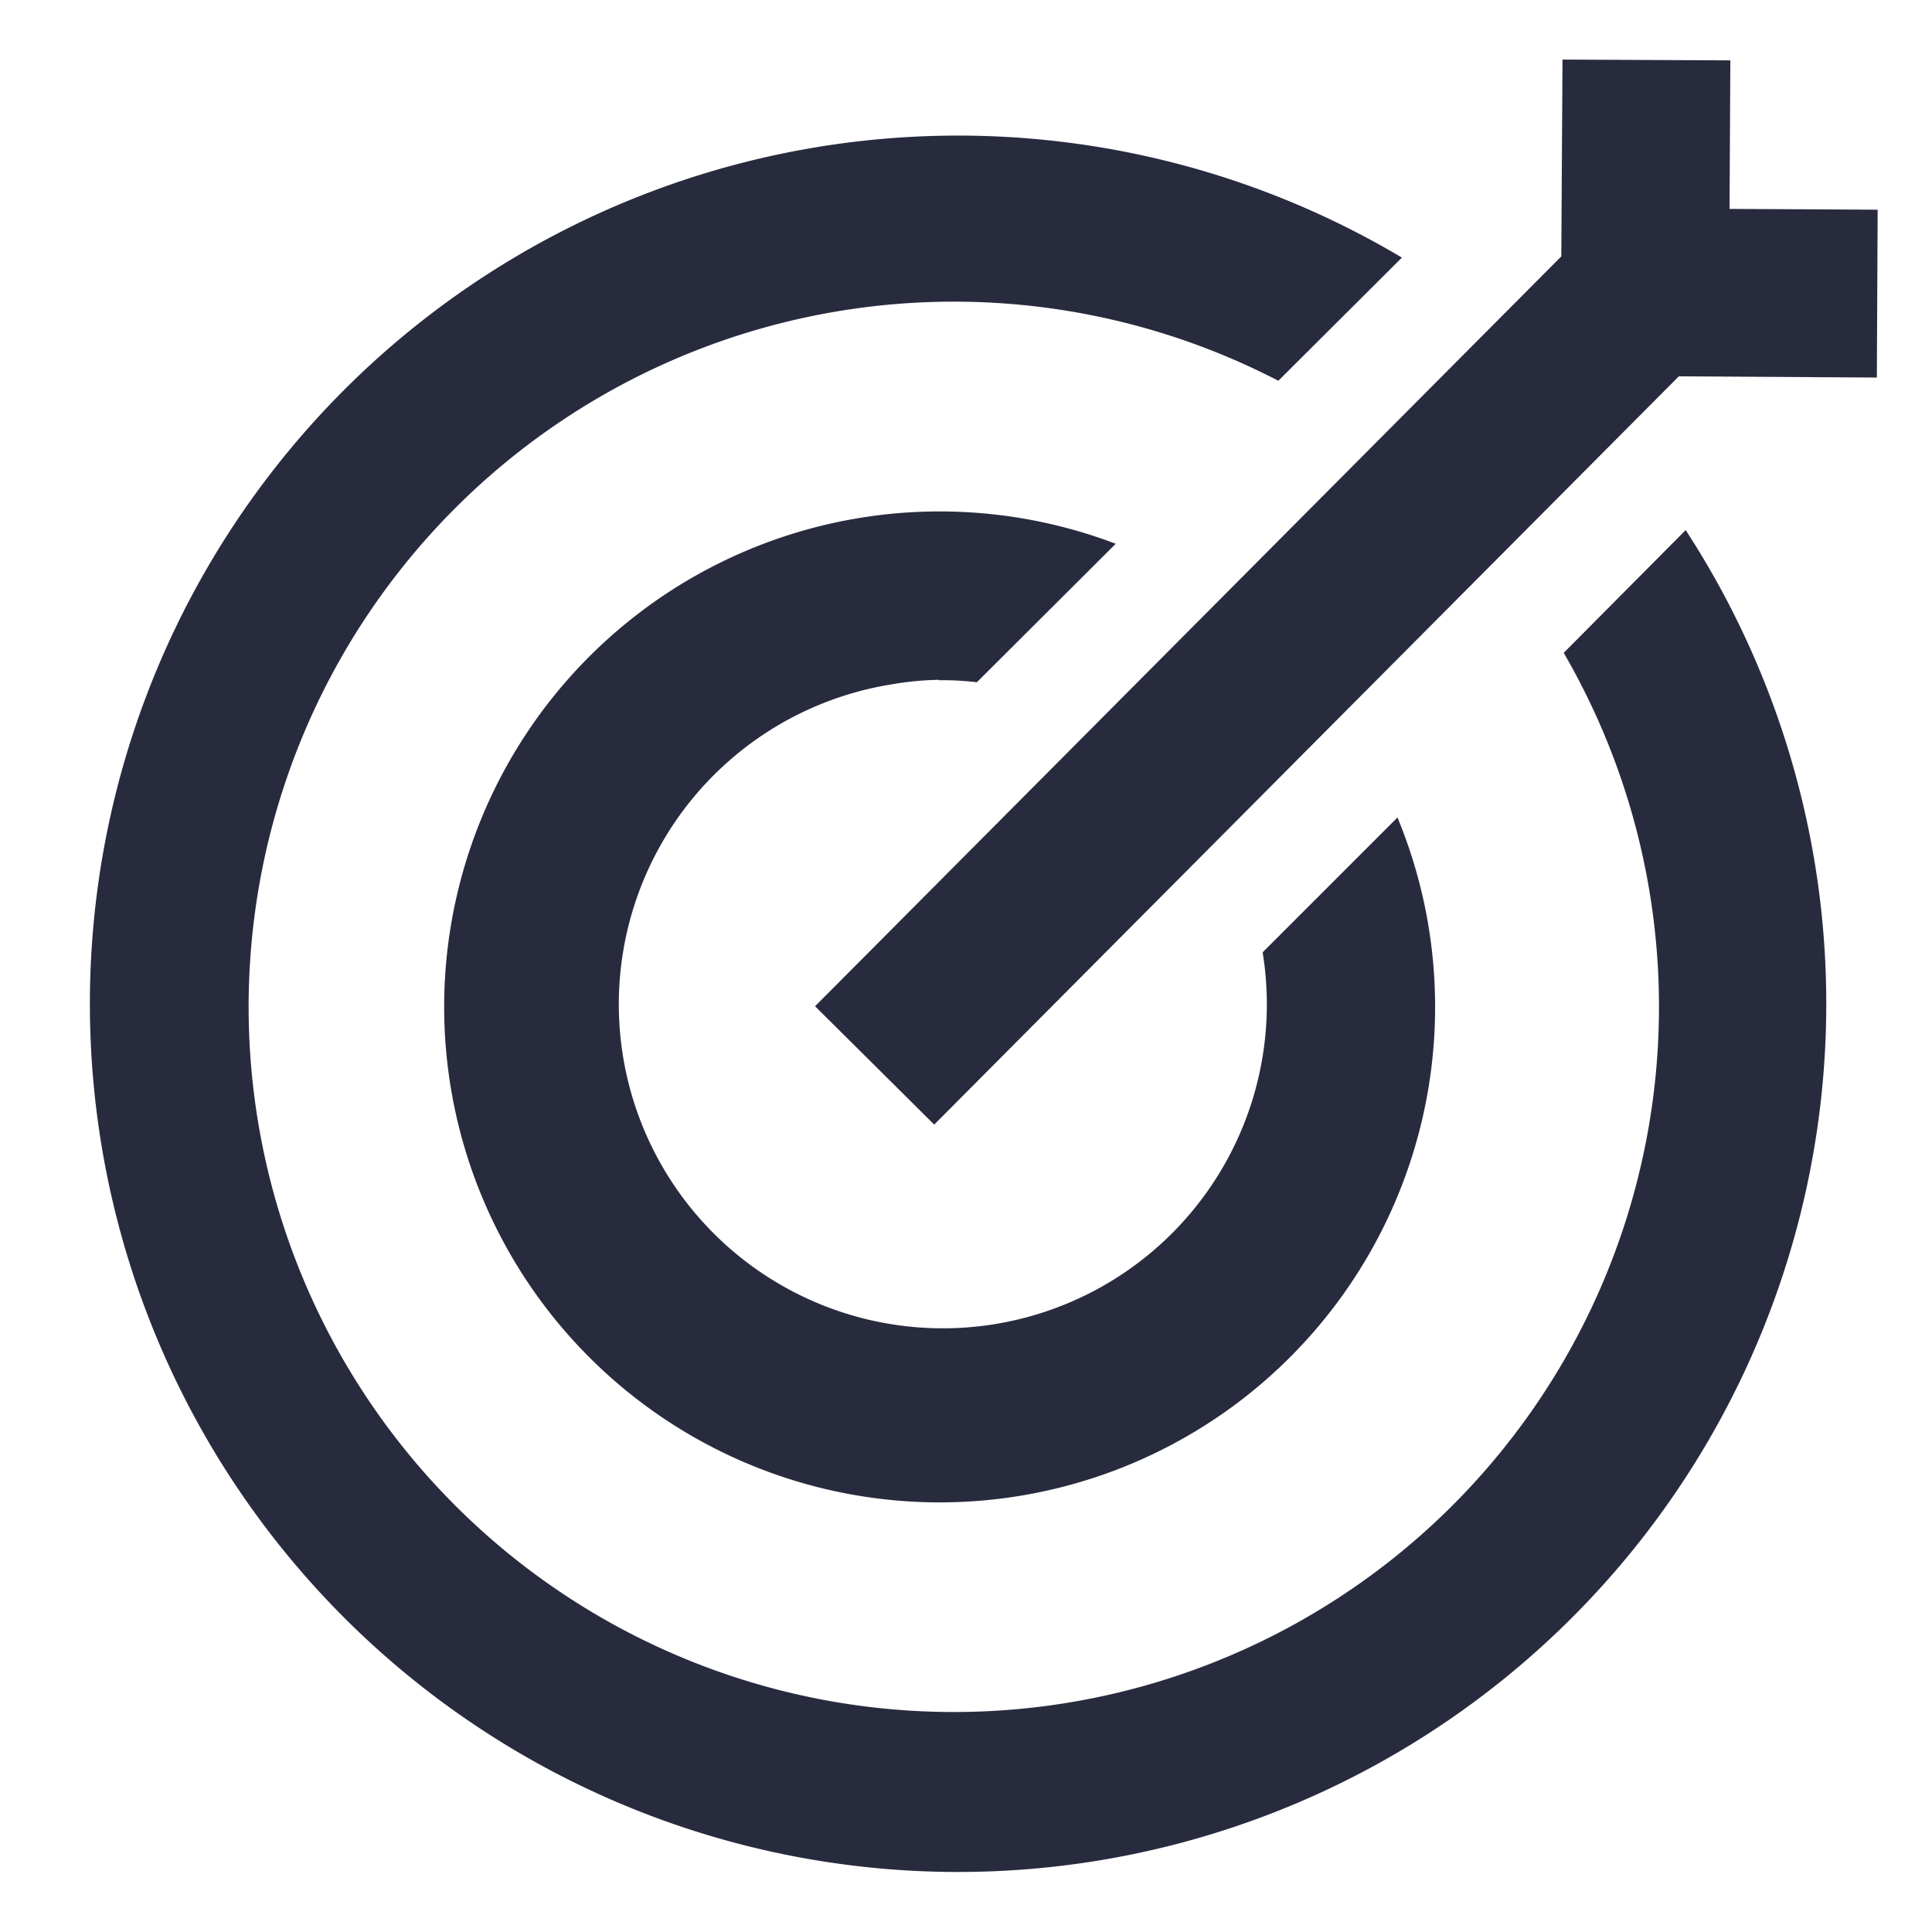
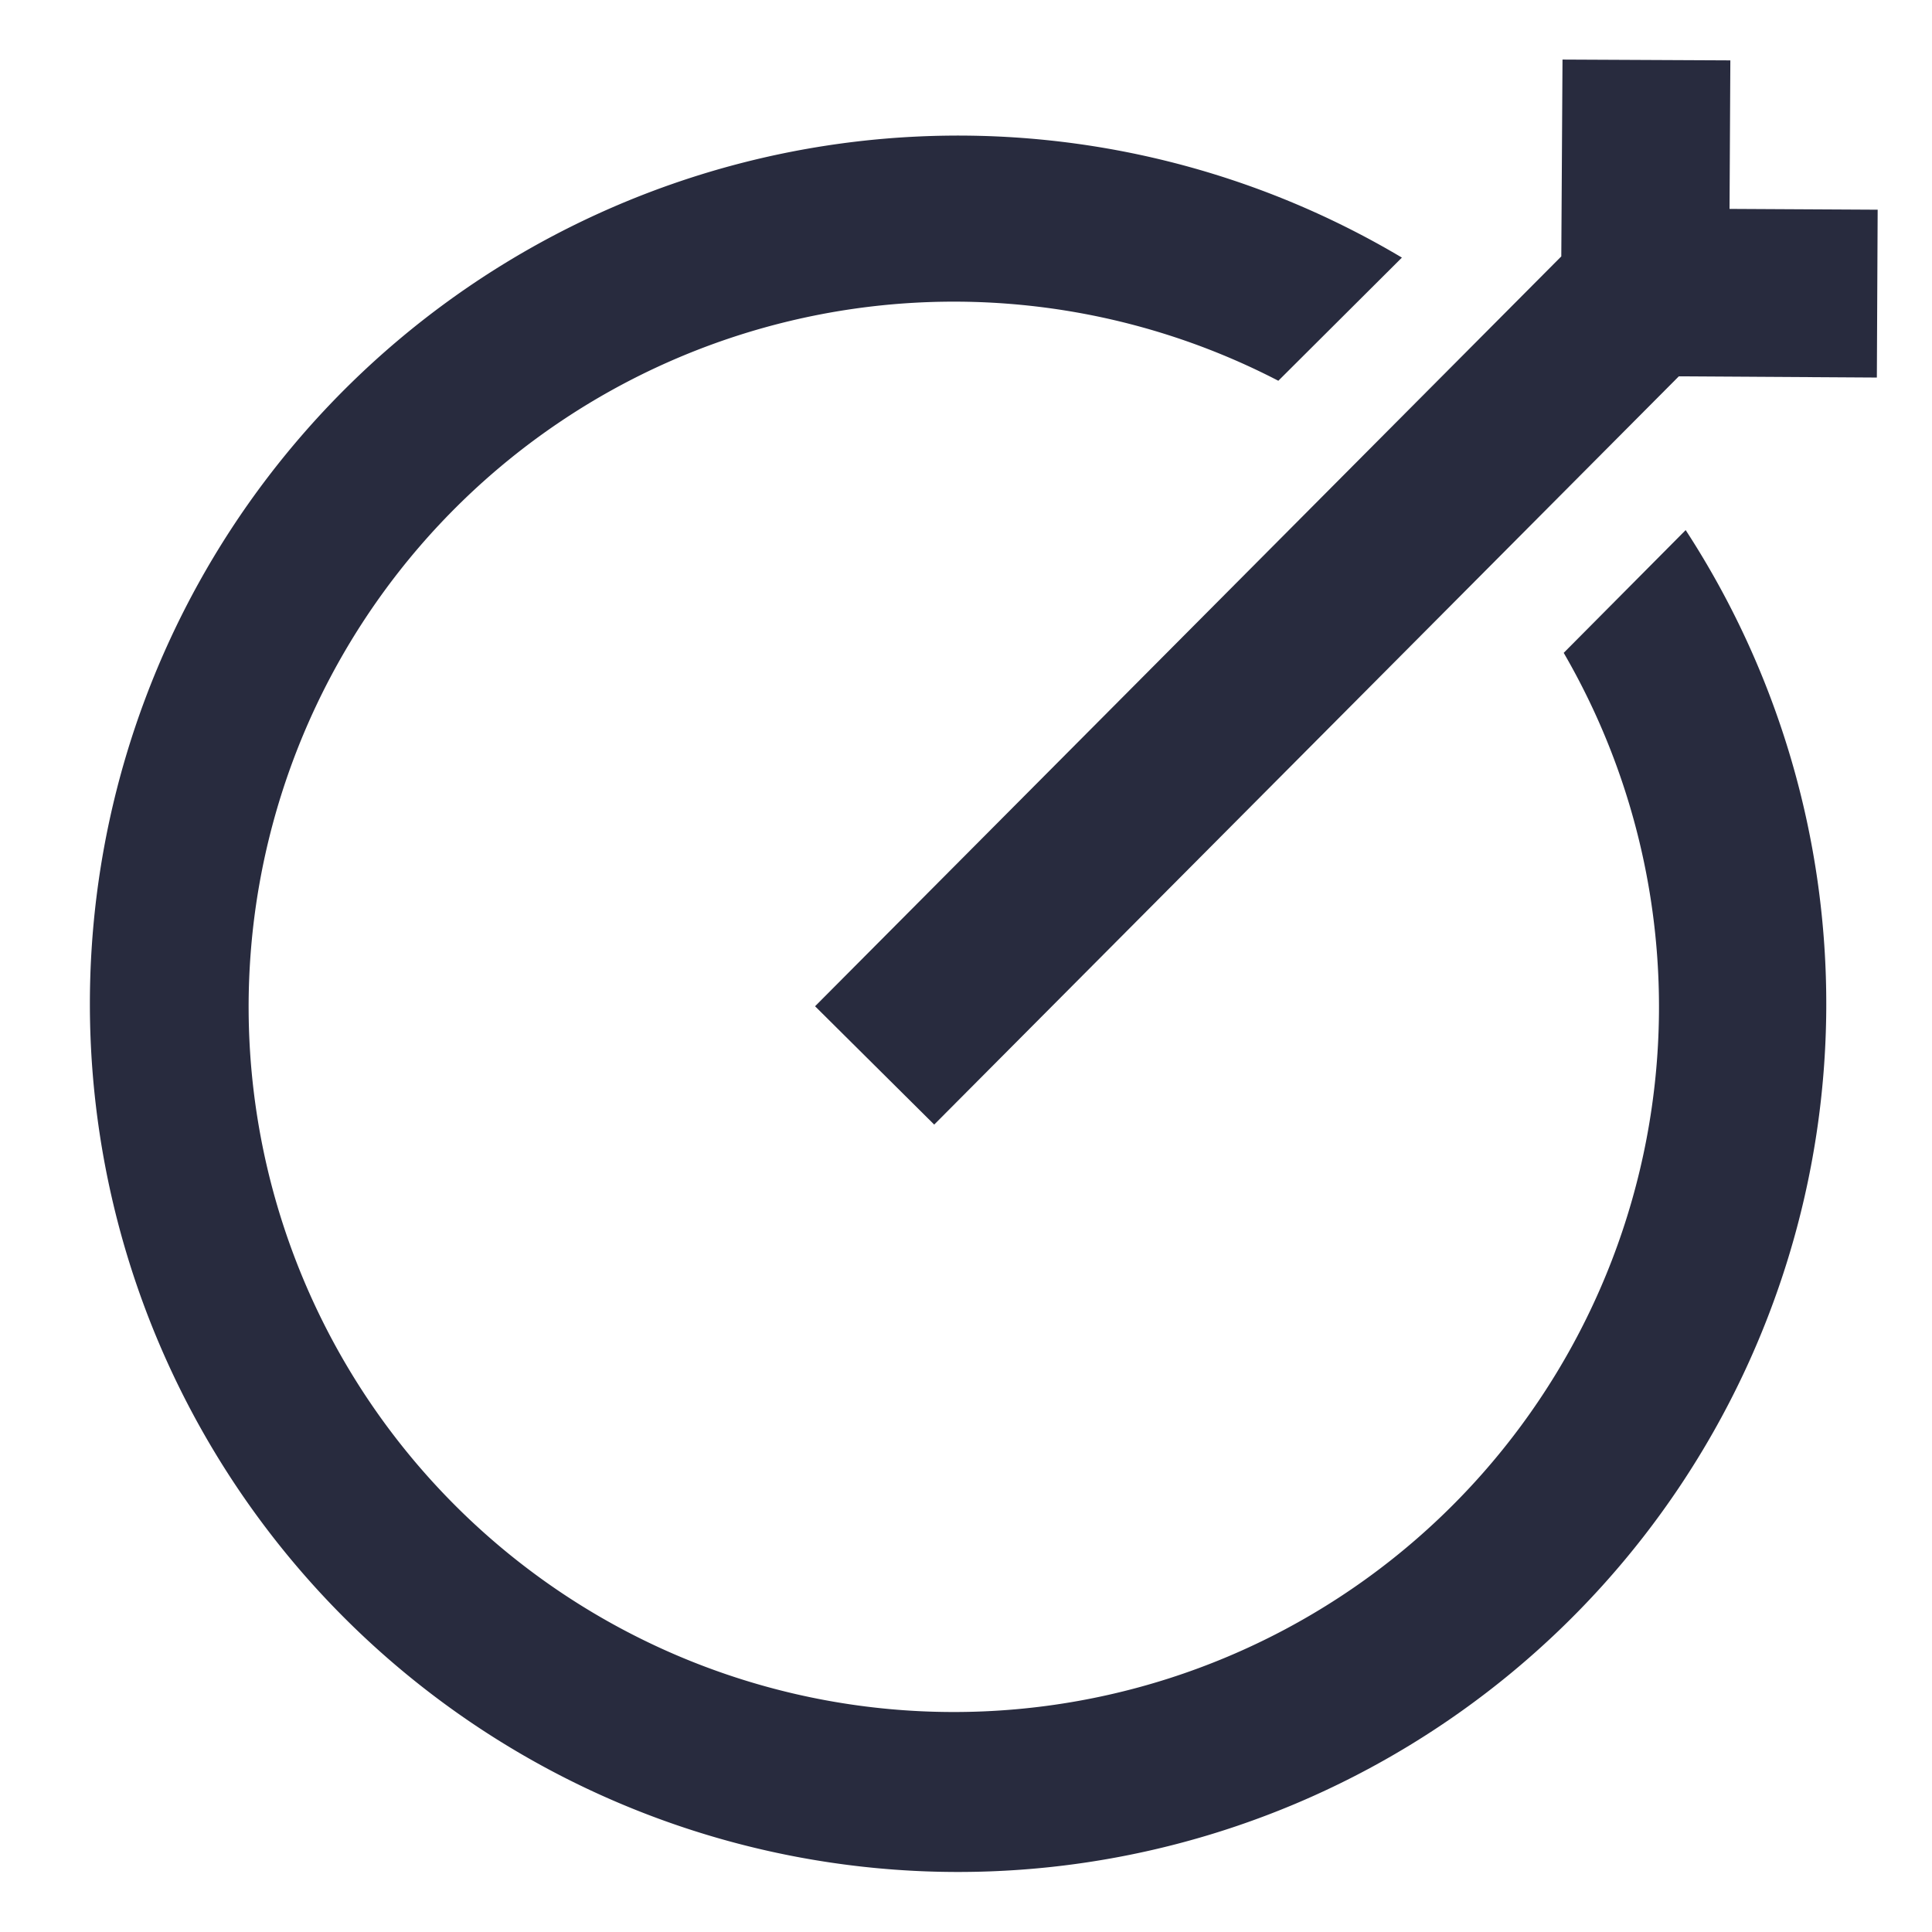
<svg xmlns="http://www.w3.org/2000/svg" id="Icons" width="48" height="48" viewBox="0 0 48 48">
  <defs>
    <style>.cls-1{fill:#282b3e;}</style>
  </defs>
  <polygon class="cls-1" points="42.97 5.19 42.99 1.5 38.82 1.48 38.79 6.37 20.25 25 20.28 25.03 23.21 27.94 23.22 27.93 41.71 9.35 46.63 9.38 46.65 5.21 42.97 5.19" />
  <path class="cls-1" d="M38.85,16.22a17.52,17.52,0,1,1-7.09-6.76L34.83,6.4a21.57,21.57,0,1,0,7.05,6.77Z" />
-   <path class="cls-1" d="M23.33,16.9a7.3,7.3,0,0,1,.94.05l3.45-3.44a12.31,12.31,0,1,0,7,6.8l-3.35,3.35A8.05,8.05,0,1,1,22.17,17a7.47,7.47,0,0,1,1.16-.11Z" />
</svg>